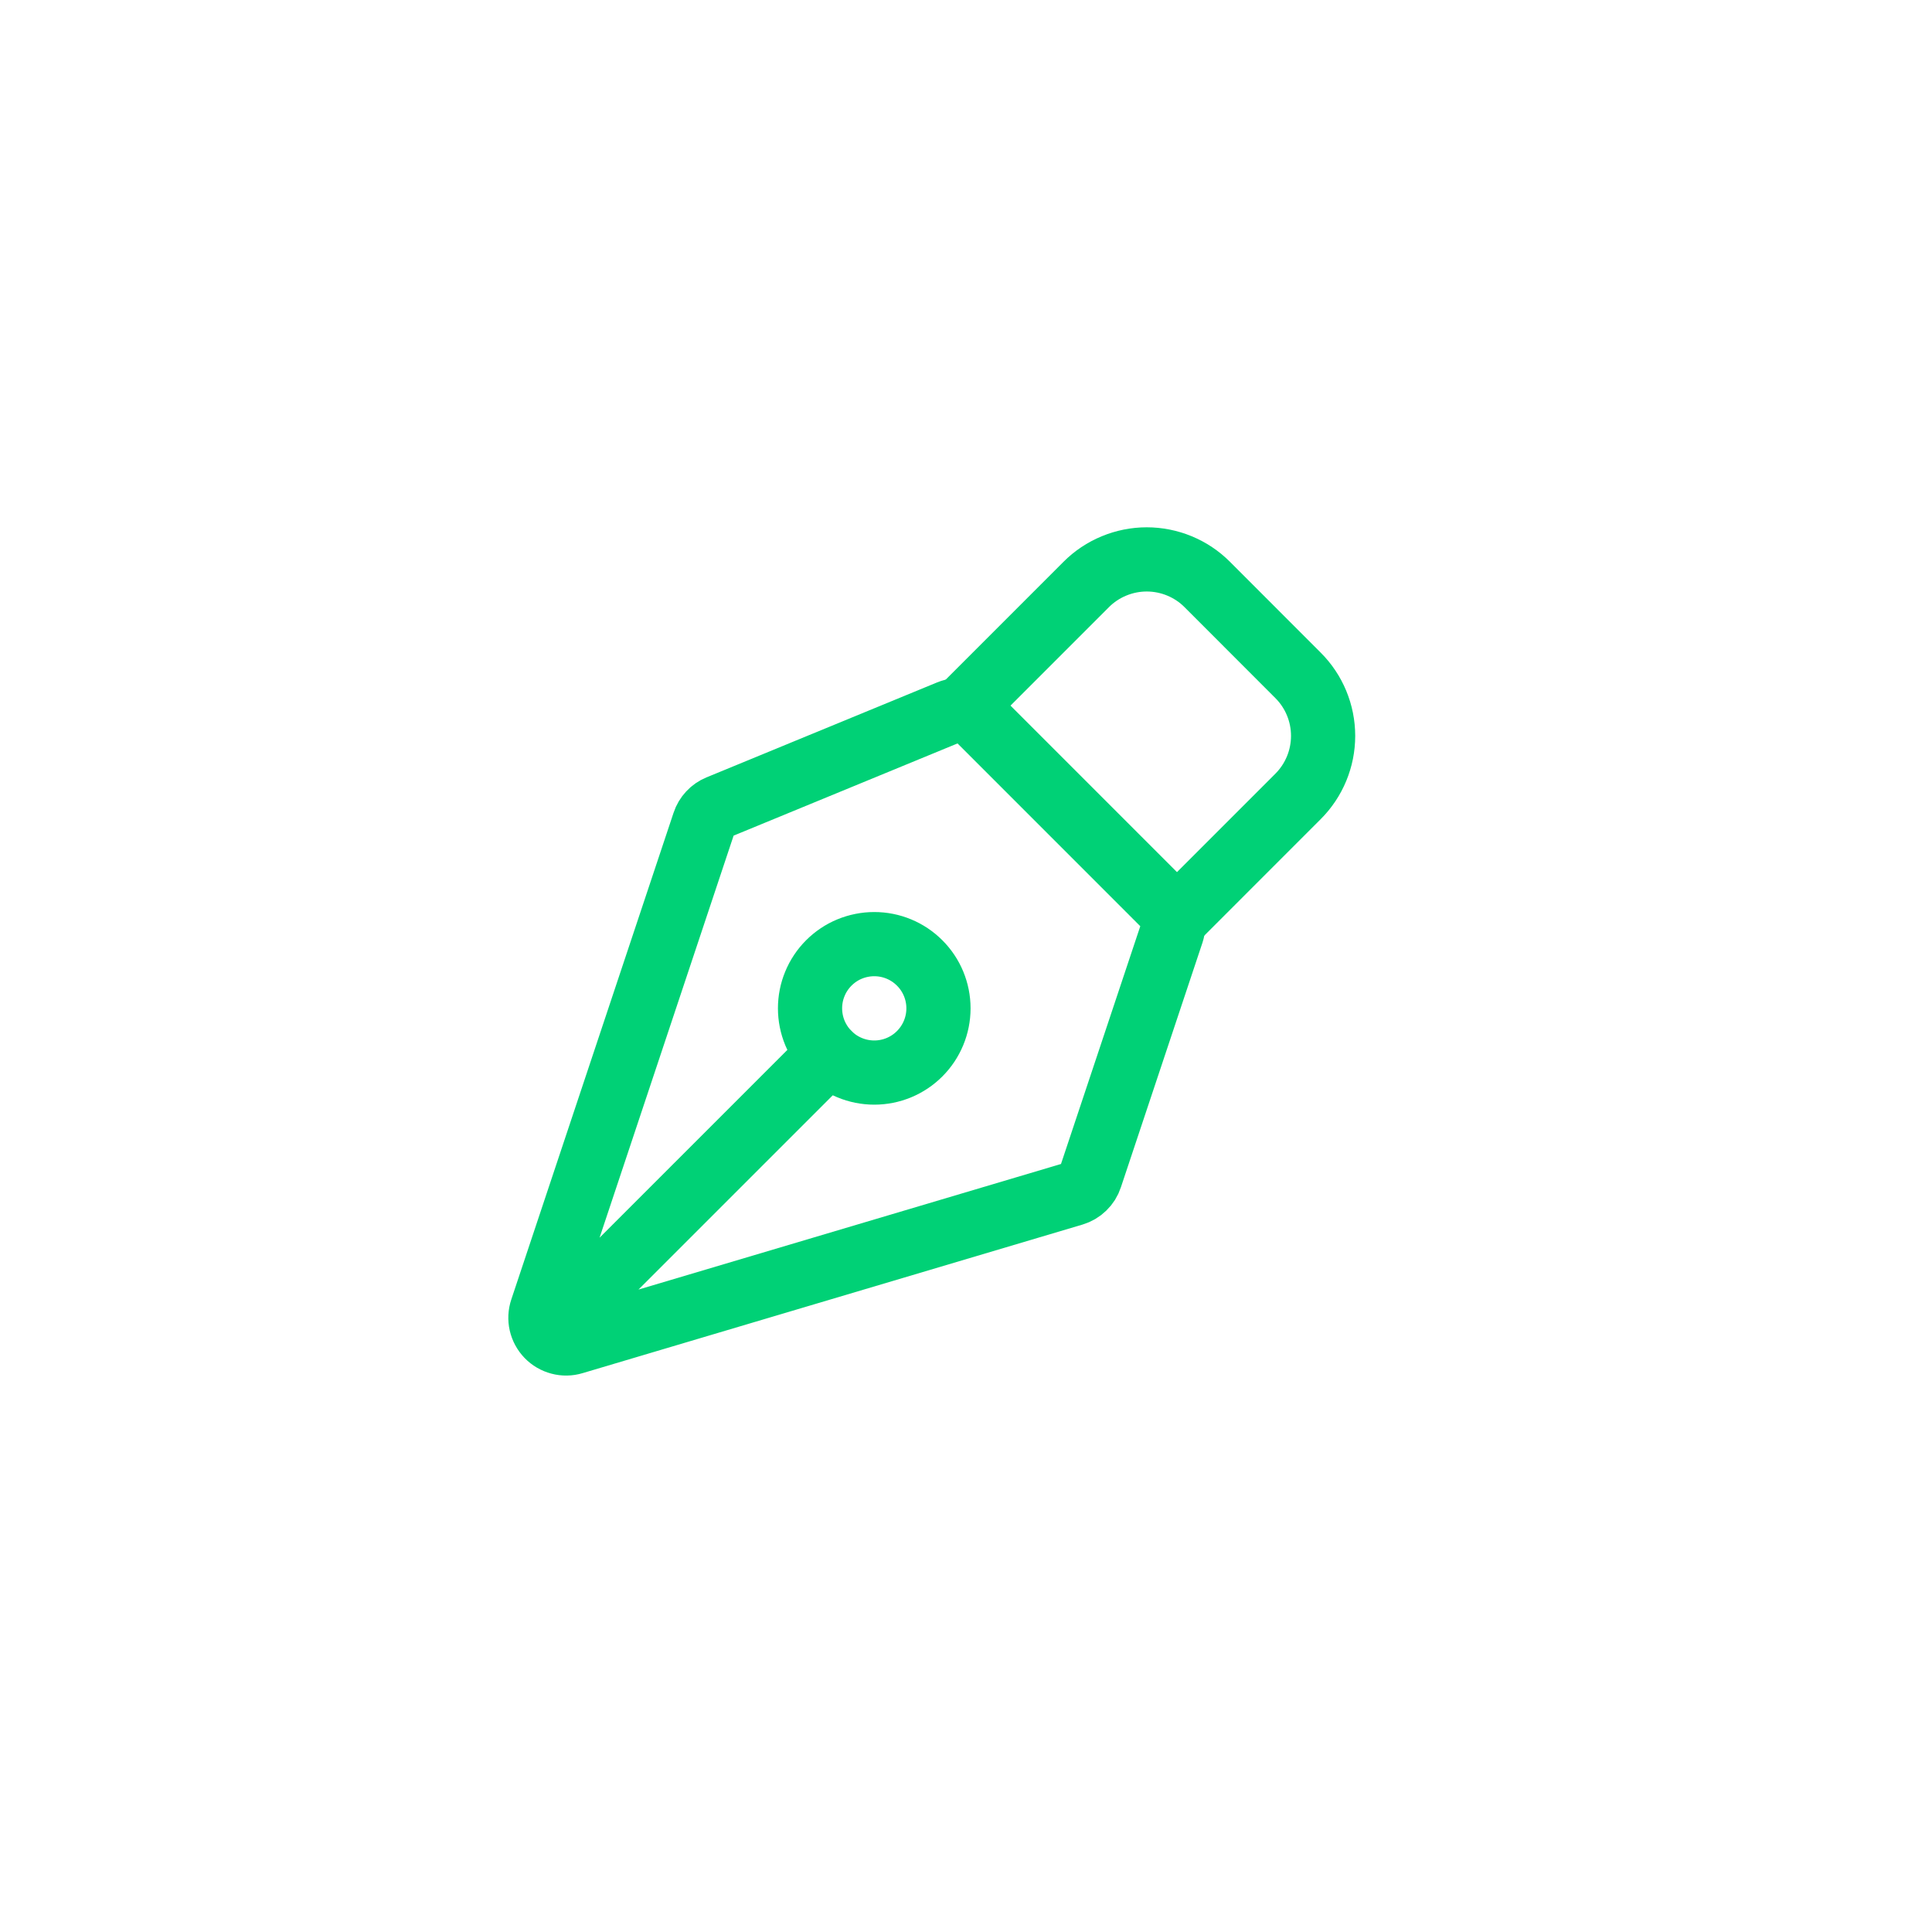
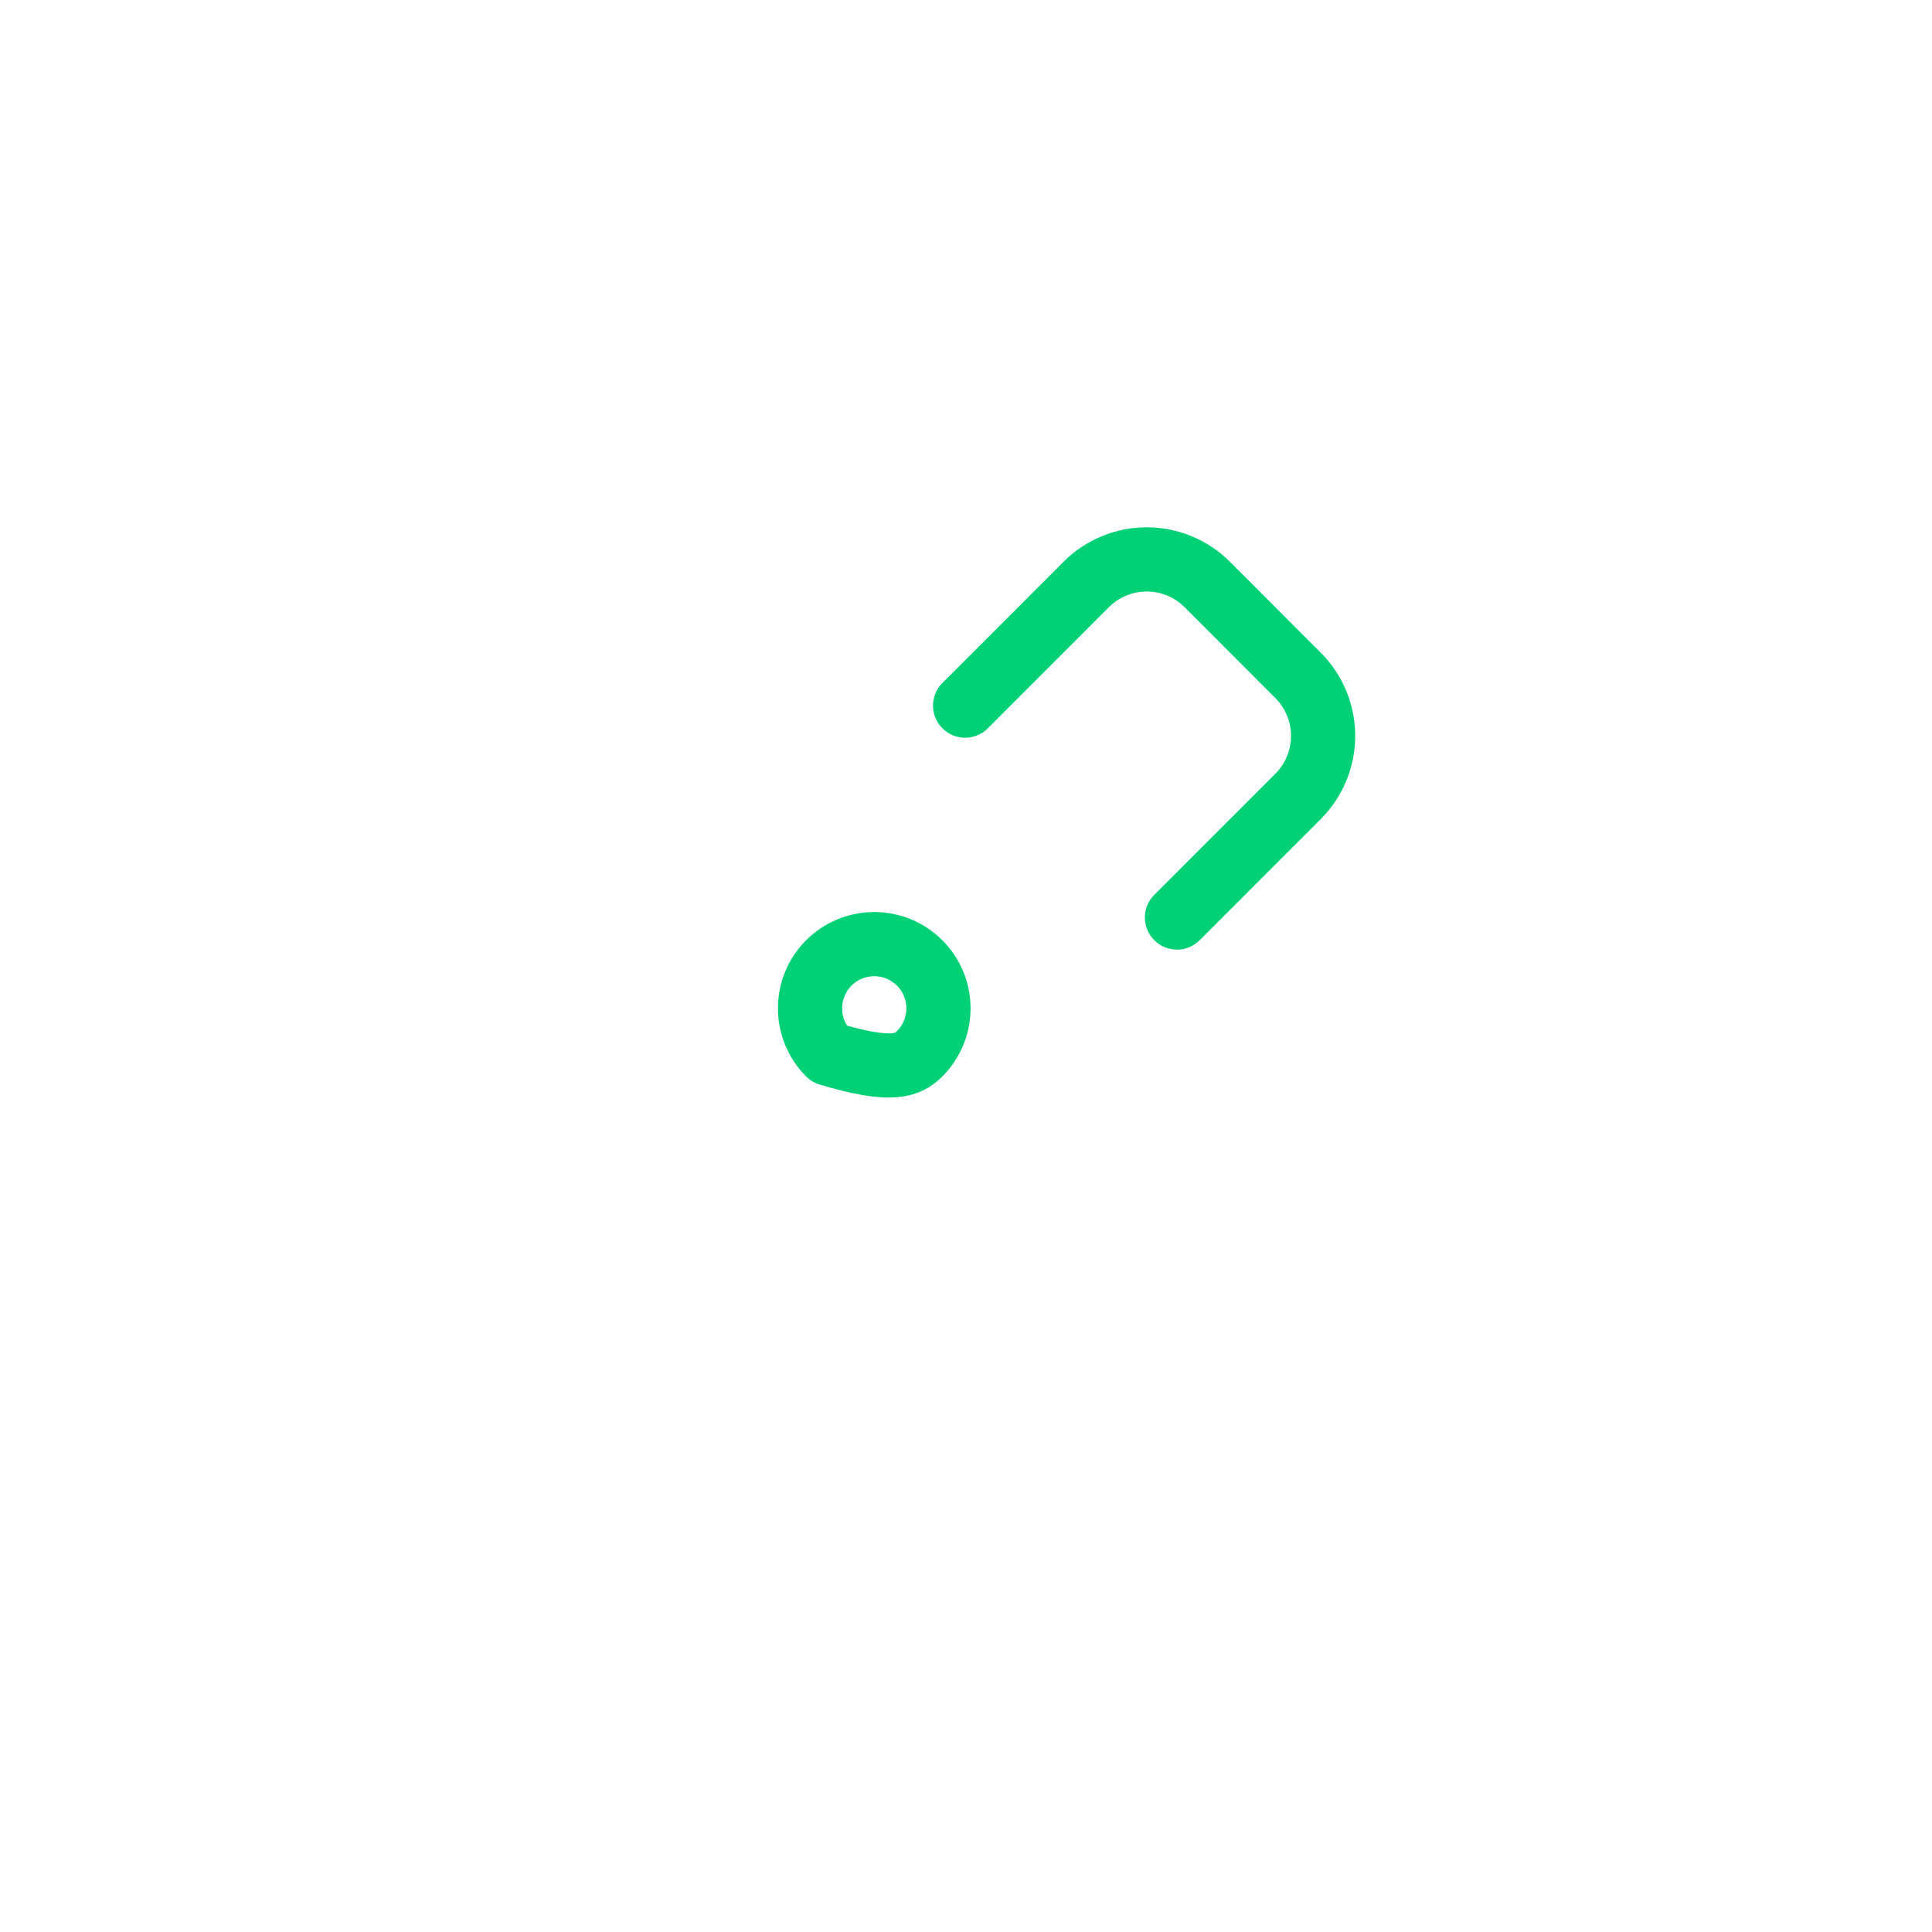
<svg xmlns="http://www.w3.org/2000/svg" width="44" height="44" viewBox="0 0 44 44" fill="none">
  <g id="05">
-     <path id="Vector" d="M12.672 30.204L18.877 23.999M26.691 21.24L24.833 26.812C24.804 26.901 24.753 26.982 24.685 27.047C24.618 27.113 24.535 27.161 24.445 27.188L13.059 30.572C12.957 30.603 12.848 30.605 12.744 30.577C12.641 30.55 12.546 30.495 12.472 30.418C12.398 30.341 12.346 30.245 12.322 30.141C12.298 30.037 12.304 29.928 12.338 29.826L16.035 18.737C16.061 18.657 16.105 18.584 16.162 18.523C16.219 18.461 16.289 18.413 16.366 18.381L21.619 16.218C21.726 16.174 21.843 16.163 21.956 16.185C22.07 16.208 22.174 16.264 22.255 16.345L26.549 20.64C26.626 20.717 26.68 20.814 26.705 20.92C26.73 21.026 26.725 21.136 26.691 21.24Z" stroke="#00D176" stroke-width="1.462" stroke-linecap="round" stroke-linejoin="round" />
-     <path id="Vector_2" d="M26.805 20.896L29.562 18.138C29.928 17.772 30.133 17.276 30.133 16.759C30.133 16.242 29.928 15.746 29.562 15.381L27.495 13.312C27.314 13.13 27.099 12.987 26.863 12.889C26.626 12.791 26.372 12.74 26.116 12.74C25.86 12.74 25.607 12.791 25.37 12.889C25.133 12.987 24.918 13.13 24.737 13.312L21.98 16.07M20.944 21.93C20.808 21.794 20.647 21.686 20.47 21.613C20.292 21.539 20.102 21.502 19.91 21.502C19.718 21.502 19.528 21.54 19.35 21.613C19.173 21.686 19.012 21.794 18.876 21.93C18.74 22.066 18.632 22.227 18.559 22.405C18.485 22.582 18.448 22.772 18.448 22.965C18.448 23.157 18.486 23.347 18.559 23.524C18.633 23.702 18.741 23.863 18.876 23.999C19.151 24.273 19.523 24.427 19.911 24.427C20.299 24.427 20.671 24.273 20.945 23.998C21.219 23.724 21.373 23.352 21.373 22.964C21.373 22.576 21.219 22.204 20.944 21.93Z" stroke="#00D176" stroke-width="1.462" stroke-linecap="round" stroke-linejoin="round" />
+     <path id="Vector_2" d="M26.805 20.896L29.562 18.138C29.928 17.772 30.133 17.276 30.133 16.759C30.133 16.242 29.928 15.746 29.562 15.381L27.495 13.312C27.314 13.13 27.099 12.987 26.863 12.889C26.626 12.791 26.372 12.74 26.116 12.74C25.86 12.74 25.607 12.791 25.37 12.889C25.133 12.987 24.918 13.13 24.737 13.312L21.98 16.07M20.944 21.93C20.808 21.794 20.647 21.686 20.47 21.613C20.292 21.539 20.102 21.502 19.91 21.502C19.718 21.502 19.528 21.54 19.35 21.613C19.173 21.686 19.012 21.794 18.876 21.93C18.74 22.066 18.632 22.227 18.559 22.405C18.485 22.582 18.448 22.772 18.448 22.965C18.448 23.157 18.486 23.347 18.559 23.524C18.633 23.702 18.741 23.863 18.876 23.999C20.299 24.427 20.671 24.273 20.945 23.998C21.219 23.724 21.373 23.352 21.373 22.964C21.373 22.576 21.219 22.204 20.944 21.93Z" stroke="#00D176" stroke-width="1.462" stroke-linecap="round" stroke-linejoin="round" />
  </g>
</svg>